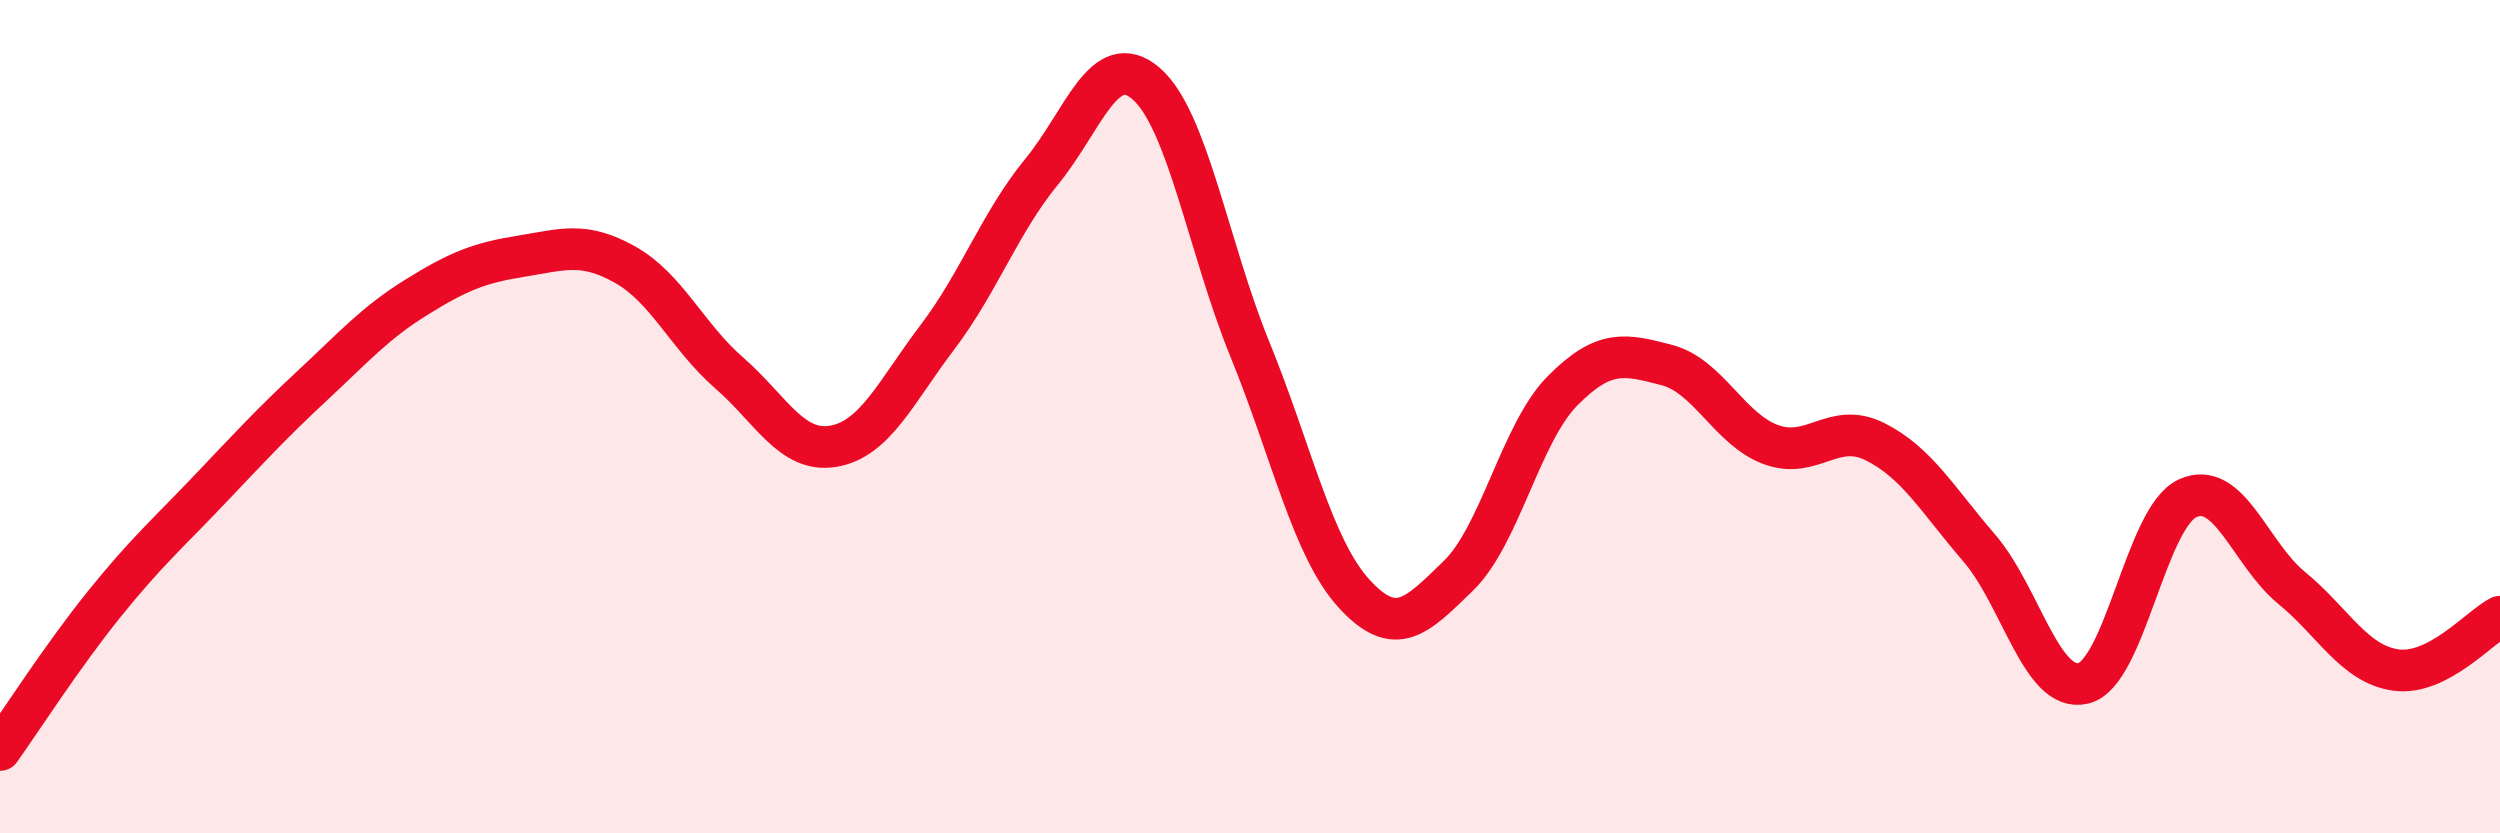
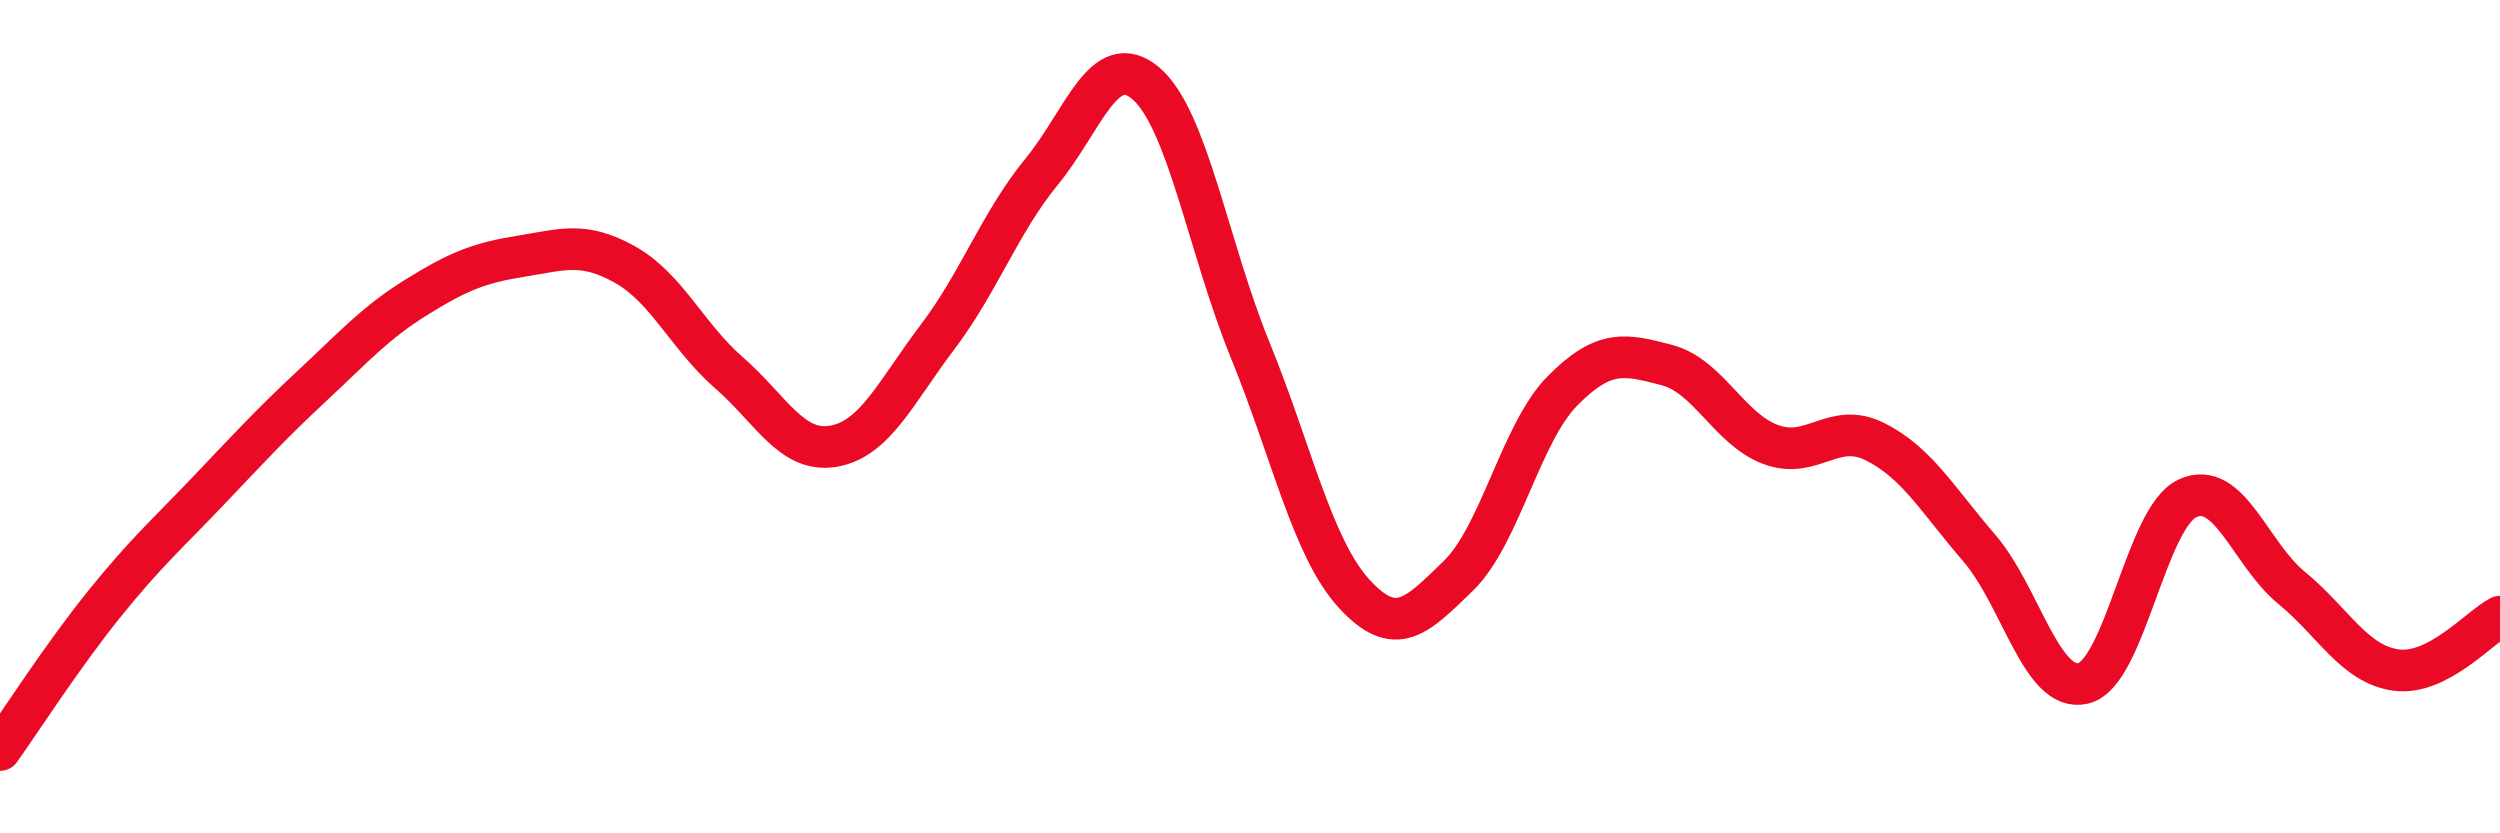
<svg xmlns="http://www.w3.org/2000/svg" width="60" height="20" viewBox="0 0 60 20">
-   <path d="M 0,18 C 0.5,17.3 1.5,15.74 2.5,14.5 C 3.5,13.26 4,12.83 5,11.78 C 6,10.73 6.5,10.18 7.5,9.25 C 8.5,8.32 9,7.75 10,7.13 C 11,6.51 11.5,6.31 12.5,6.15 C 13.5,5.99 14,5.79 15,6.35 C 16,6.91 16.5,8.08 17.5,8.95 C 18.5,9.82 19,10.88 20,10.71 C 21,10.54 21.5,9.41 22.5,8.09 C 23.5,6.77 24,5.34 25,4.12 C 26,2.9 26.5,1.15 27.5,2 C 28.5,2.85 29,5.94 30,8.39 C 31,10.84 31.5,13.16 32.5,14.25 C 33.5,15.34 34,14.79 35,13.82 C 36,12.85 36.5,10.39 37.5,9.38 C 38.5,8.37 39,8.5 40,8.76 C 41,9.02 41.5,10.3 42.5,10.67 C 43.5,11.04 44,10.1 45,10.6 C 46,11.1 46.5,11.99 47.5,13.15 C 48.5,14.31 49,16.64 50,16.4 C 51,16.16 51.5,12.42 52.5,11.96 C 53.5,11.5 54,13.29 55,14.11 C 56,14.93 56.5,15.94 57.5,16.08 C 58.5,16.22 59.5,15.06 60,14.8L60 20L0 20Z" fill="#EB0A25" opacity="0.1" stroke-linecap="round" stroke-linejoin="round" />
  <path d="M 0,18 C 0.5,17.3 1.5,15.74 2.5,14.5 C 3.5,13.26 4,12.83 5,11.78 C 6,10.73 6.5,10.18 7.5,9.25 C 8.5,8.32 9,7.75 10,7.13 C 11,6.51 11.5,6.31 12.5,6.15 C 13.5,5.99 14,5.79 15,6.35 C 16,6.91 16.5,8.08 17.5,8.95 C 18.5,9.82 19,10.88 20,10.71 C 21,10.54 21.5,9.41 22.5,8.09 C 23.5,6.77 24,5.34 25,4.12 C 26,2.9 26.5,1.15 27.5,2 C 28.5,2.85 29,5.94 30,8.39 C 31,10.84 31.5,13.16 32.5,14.25 C 33.5,15.34 34,14.79 35,13.82 C 36,12.85 36.5,10.39 37.5,9.38 C 38.5,8.37 39,8.5 40,8.76 C 41,9.02 41.5,10.3 42.5,10.67 C 43.5,11.04 44,10.1 45,10.6 C 46,11.1 46.5,11.99 47.5,13.15 C 48.5,14.31 49,16.64 50,16.4 C 51,16.16 51.5,12.42 52.5,11.96 C 53.5,11.5 54,13.29 55,14.11 C 56,14.93 56.5,15.94 57.5,16.08 C 58.5,16.22 59.5,15.06 60,14.8" stroke="#EB0A25" stroke-width="1" fill="none" stroke-linecap="round" stroke-linejoin="round" />
</svg>